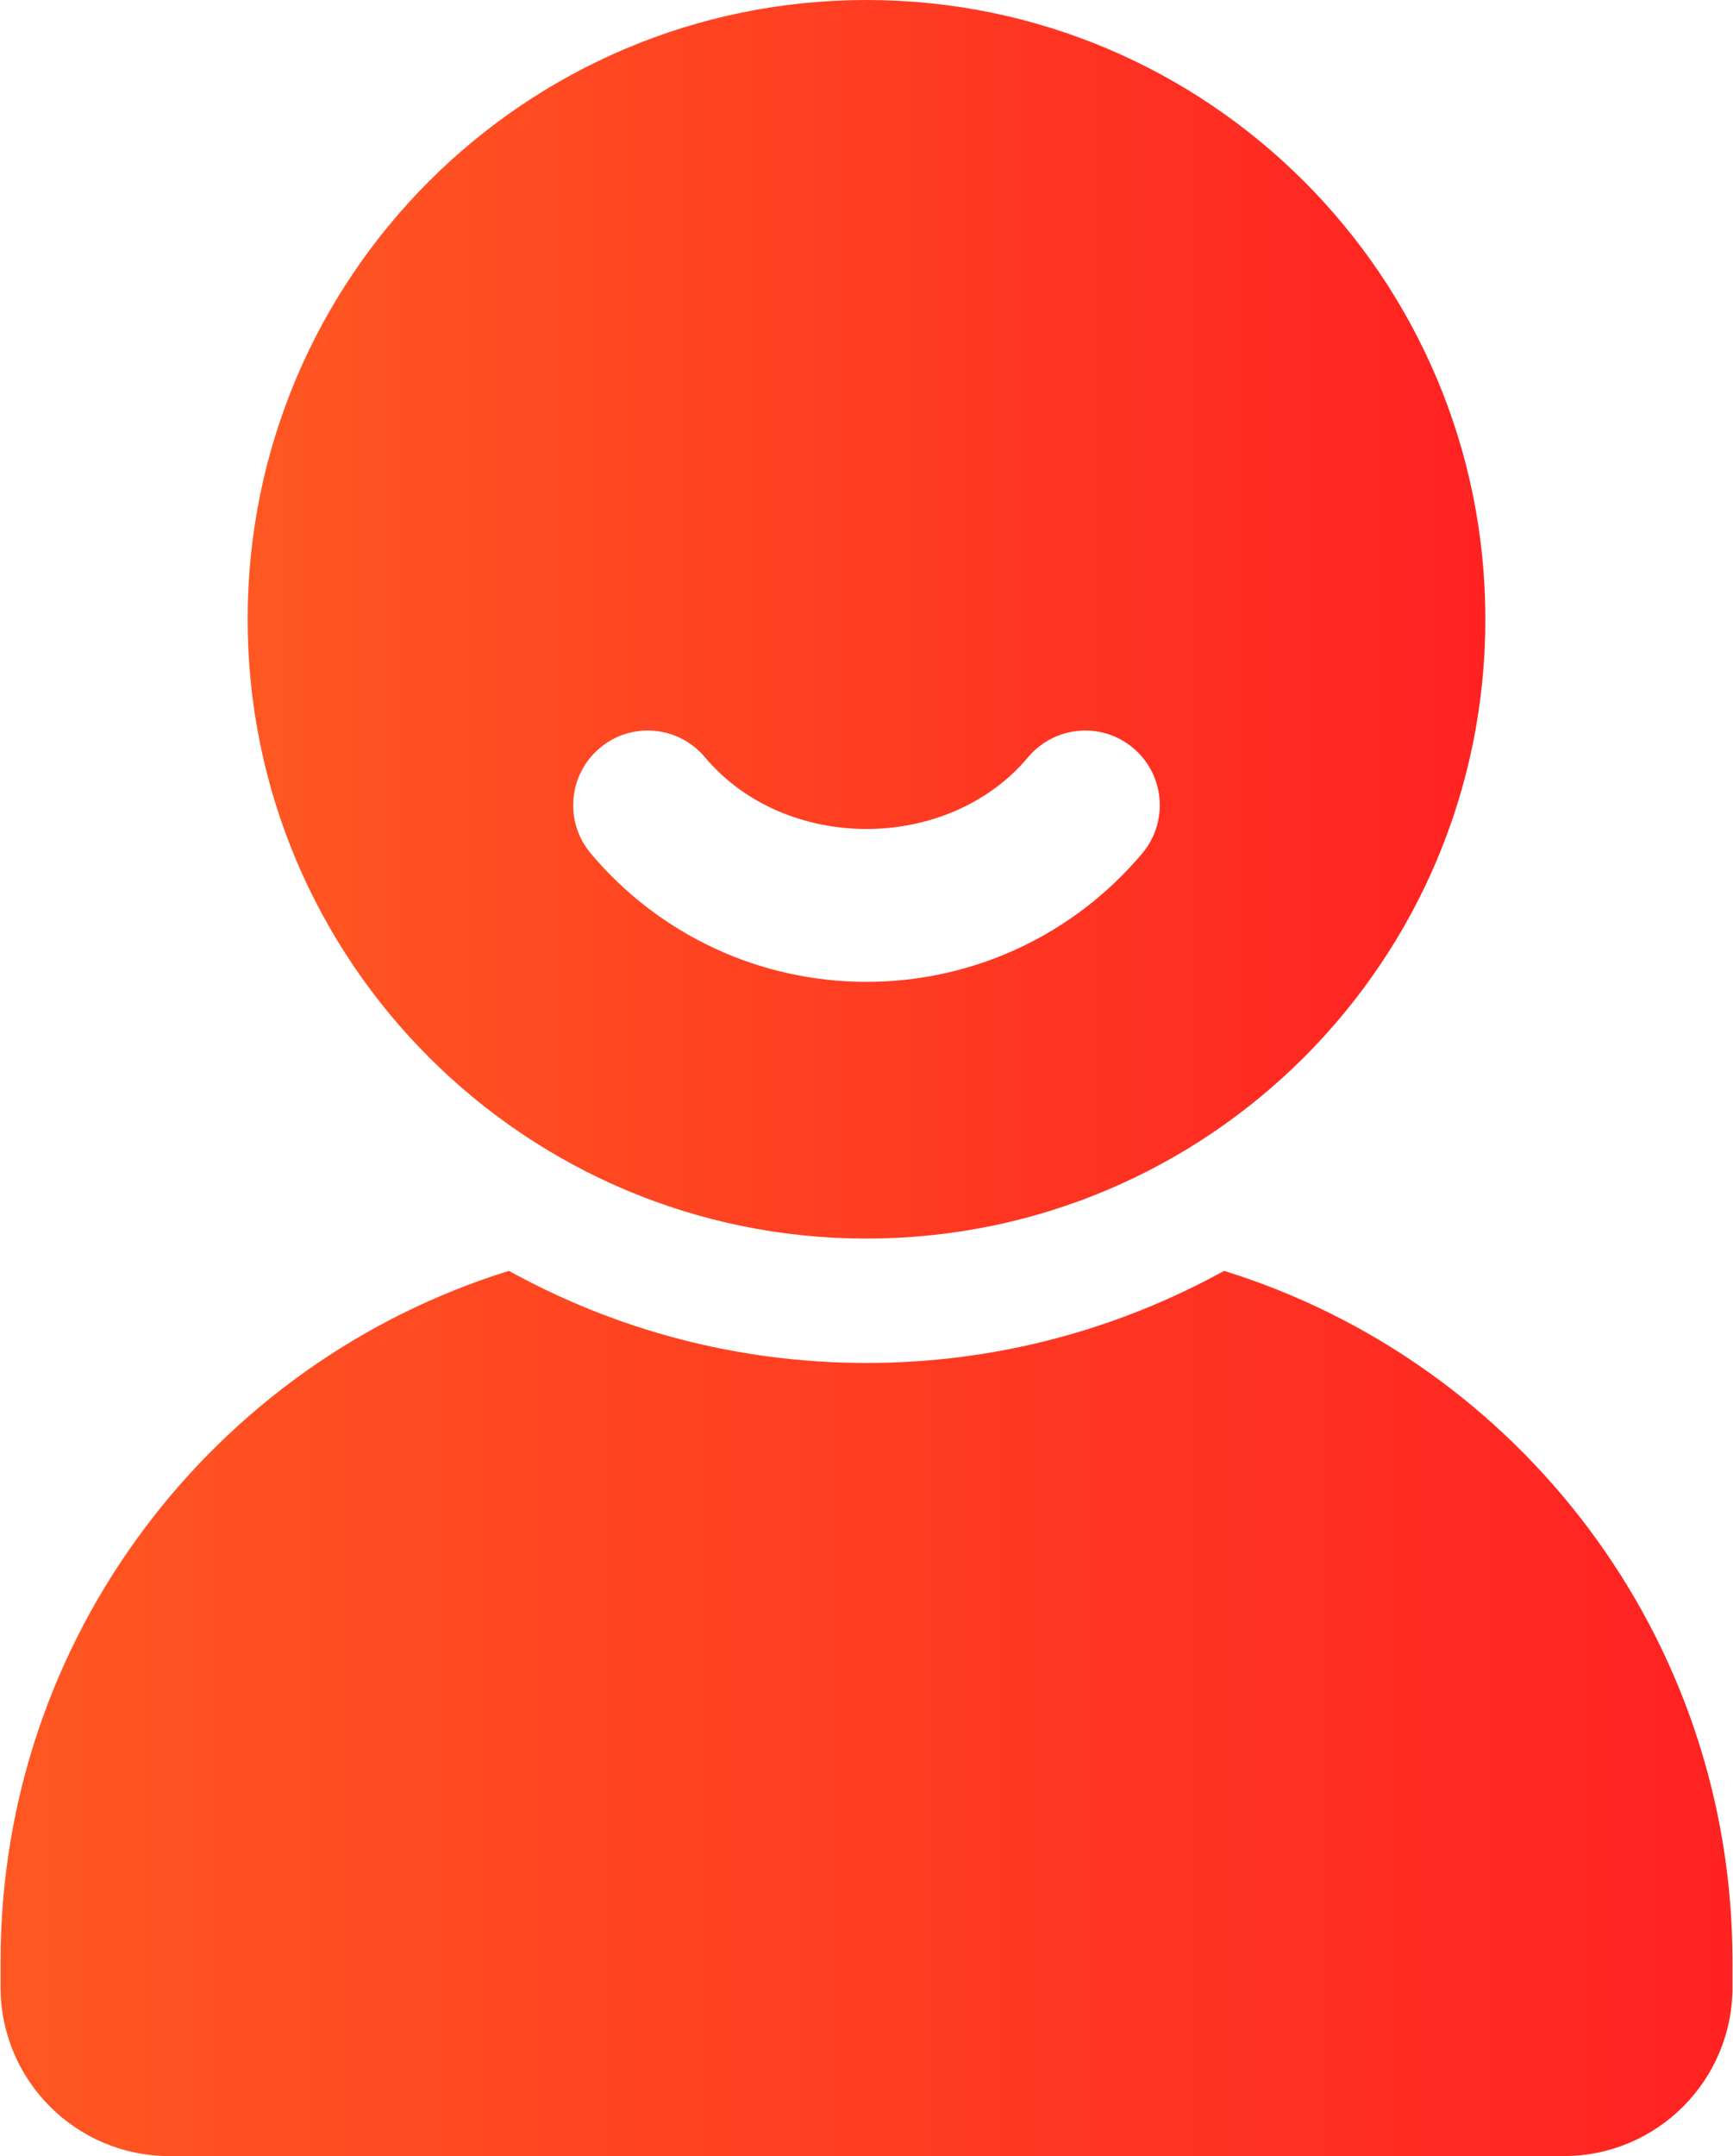
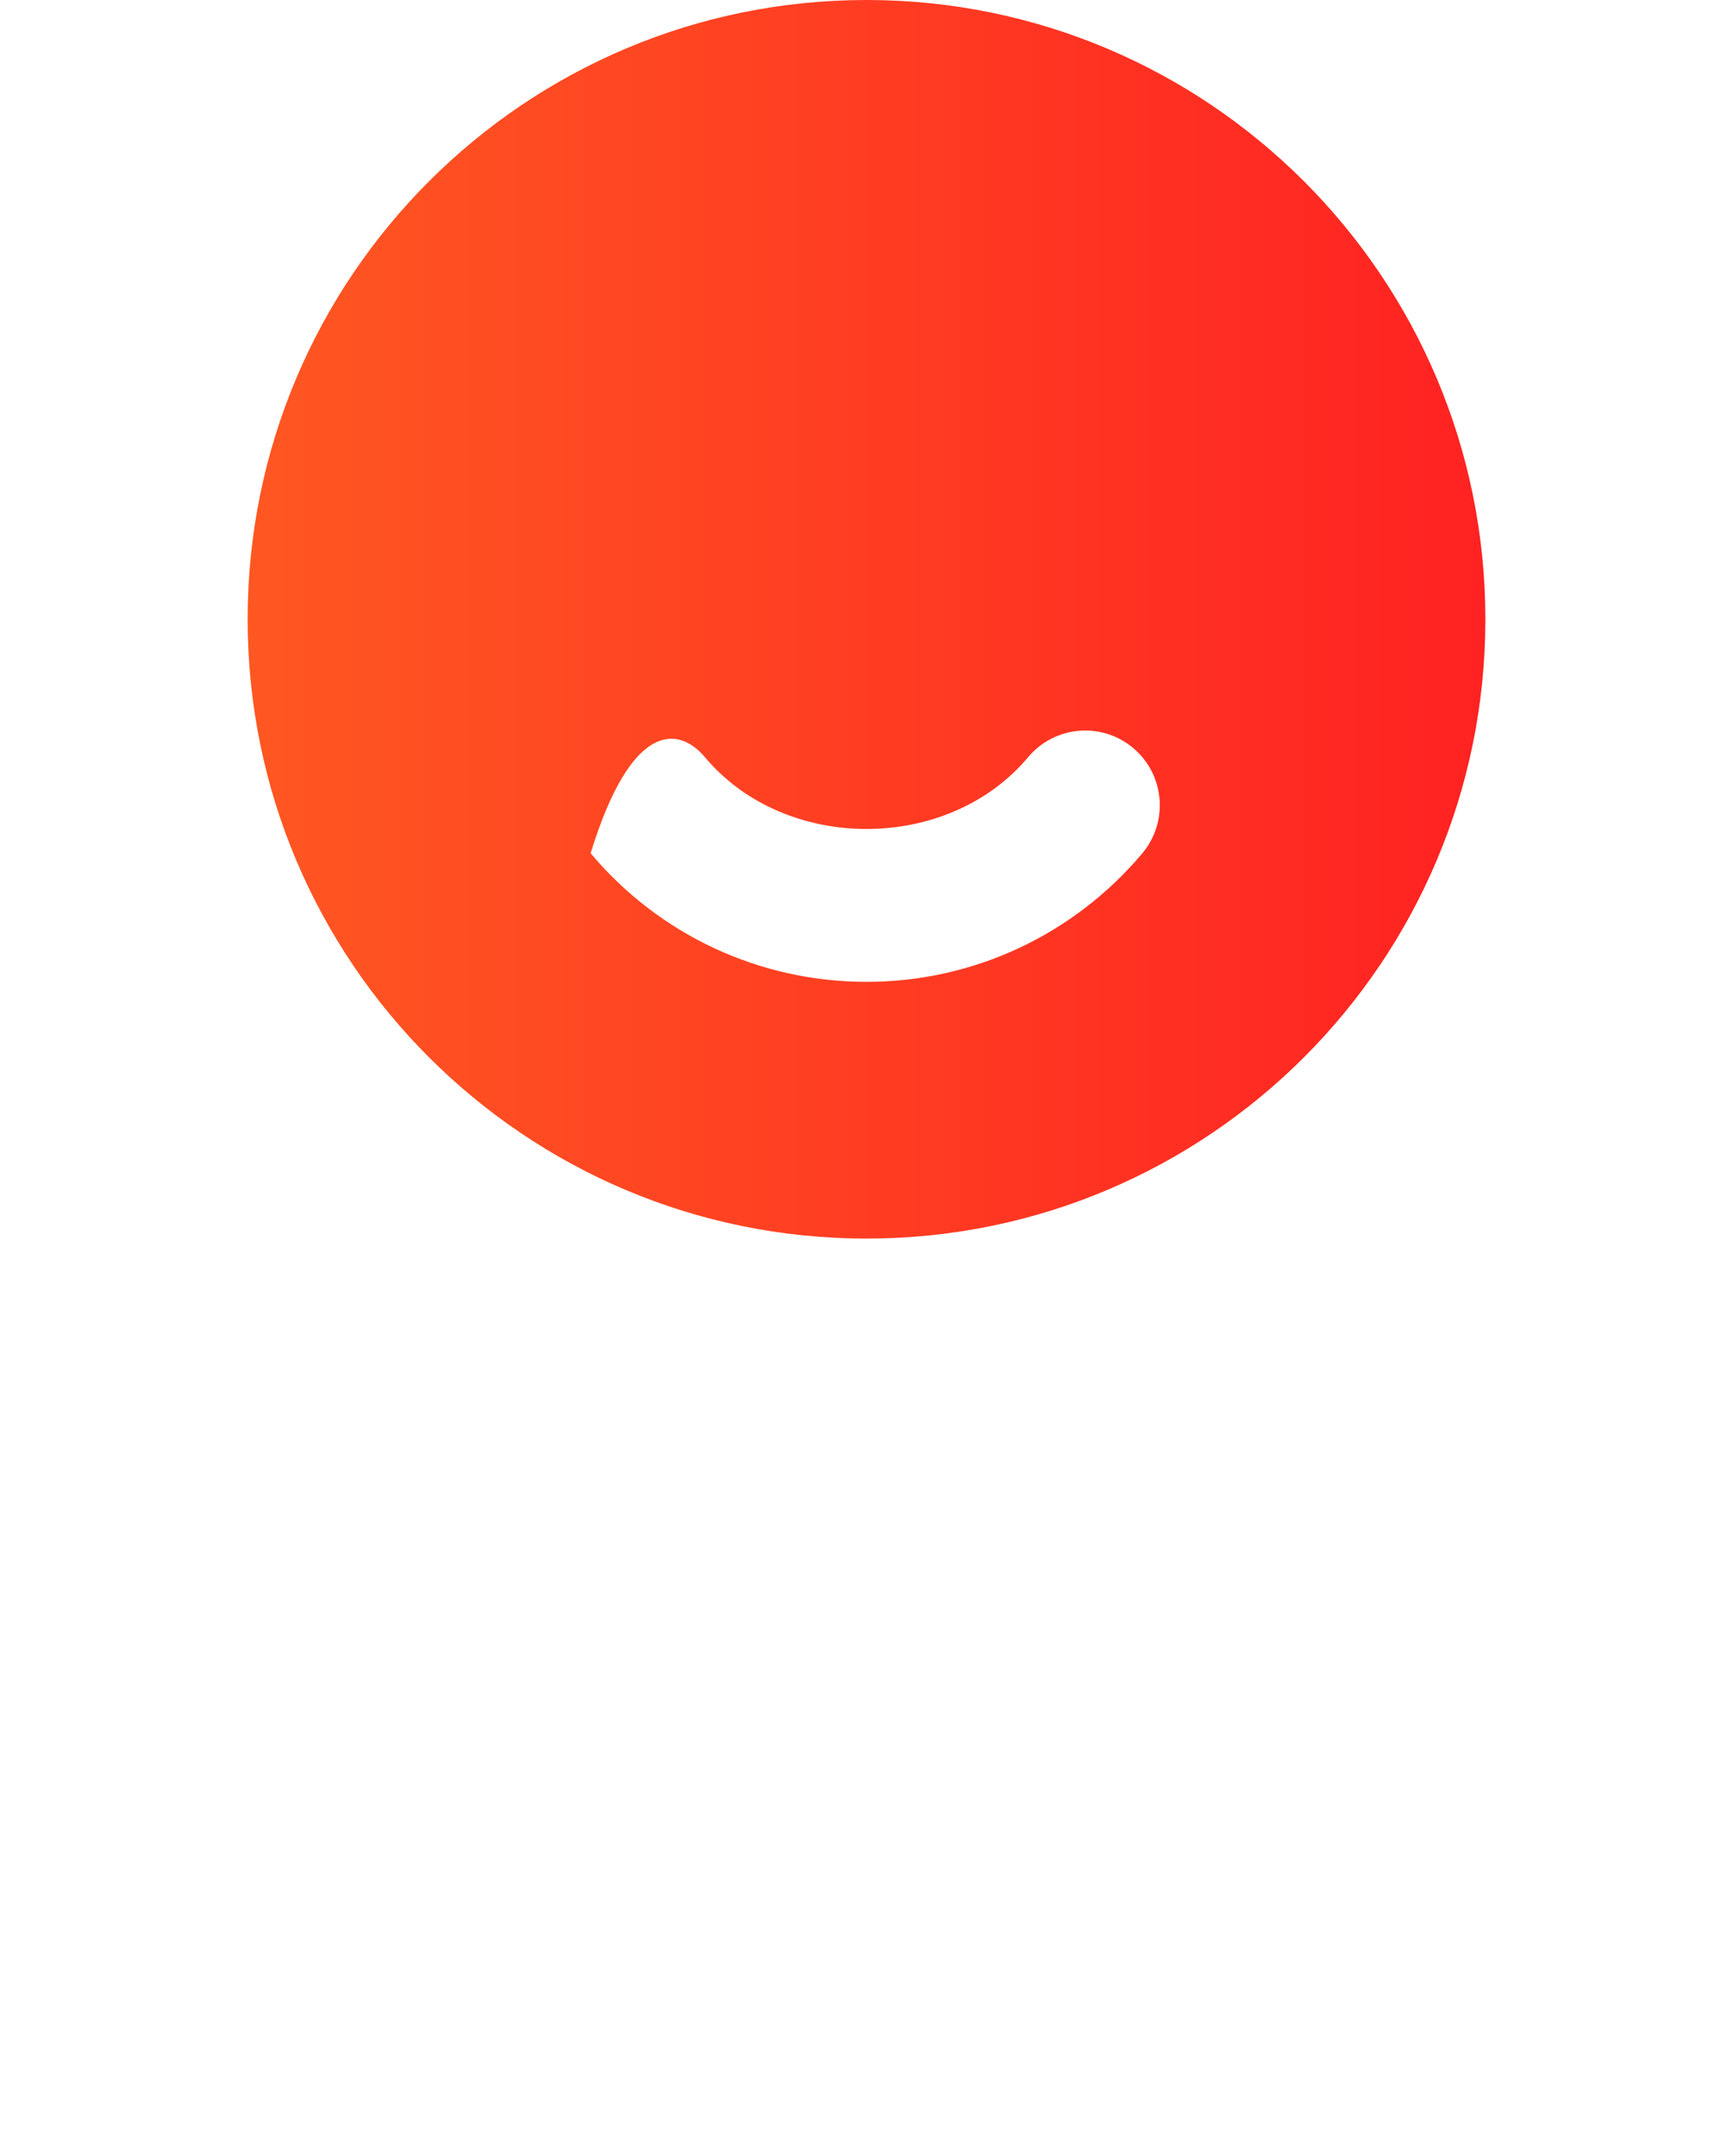
<svg xmlns="http://www.w3.org/2000/svg" width="37" height="46" viewBox="0 0 37 46" fill="none">
  <g id="Group 13">
    <g id="Layer_16">
-       <path id="Vector" d="M26.134 27.114C23.868 28.363 21.267 29.079 18.5 29.079C15.733 29.079 13.132 28.365 10.866 27.114C4.58 29.062 0.012 34.92 0.012 41.846V42.396C0.012 44.387 1.625 46 3.615 46H33.386C35.377 46 36.989 44.387 36.989 42.398V41.848C36.989 34.92 32.42 29.062 26.134 27.114Z" fill="url(#paint0_linear_170_4053)" />
-       <path id="Vector_2" d="M18.5 0C11.204 0 5.287 5.915 5.287 13.213C5.287 20.511 11.202 26.425 18.5 26.425C25.798 26.425 31.713 20.509 31.713 13.213C31.713 5.916 25.796 0 18.5 0ZM24.39 18.204C22.925 19.946 20.779 20.948 18.5 20.948C16.221 20.948 14.075 19.948 12.61 18.204C12.046 17.531 12.133 16.526 12.805 15.96C13.475 15.394 14.48 15.479 15.05 16.155C16.764 18.197 20.237 18.197 21.95 16.155C22.52 15.479 23.523 15.394 24.195 15.96C24.867 16.525 24.954 17.529 24.39 18.204Z" fill="url(#paint1_linear_170_4053)" />
+       <path id="Vector_2" d="M18.5 0C11.204 0 5.287 5.915 5.287 13.213C5.287 20.511 11.202 26.425 18.5 26.425C25.798 26.425 31.713 20.509 31.713 13.213C31.713 5.916 25.796 0 18.5 0ZM24.39 18.204C22.925 19.946 20.779 20.948 18.5 20.948C16.221 20.948 14.075 19.948 12.61 18.204C13.475 15.394 14.48 15.479 15.05 16.155C16.764 18.197 20.237 18.197 21.95 16.155C22.52 15.479 23.523 15.394 24.195 15.96C24.867 16.525 24.954 17.529 24.39 18.204Z" fill="url(#paint1_linear_170_4053)" />
    </g>
  </g>
  <defs>
    <linearGradient id="paint0_linear_170_4053" x1="36.989" y1="36.557" x2="0.012" y2="36.557" gradientUnits="userSpaceOnUse">
      <stop stop-color="#FF2222" />
      <stop offset="1" stop-color="#FF5722" />
    </linearGradient>
    <linearGradient id="paint1_linear_170_4053" x1="31.713" y1="13.213" x2="5.287" y2="13.213" gradientUnits="userSpaceOnUse">
      <stop stop-color="#FF2222" />
      <stop offset="1" stop-color="#FF5722" />
    </linearGradient>
  </defs>
</svg>